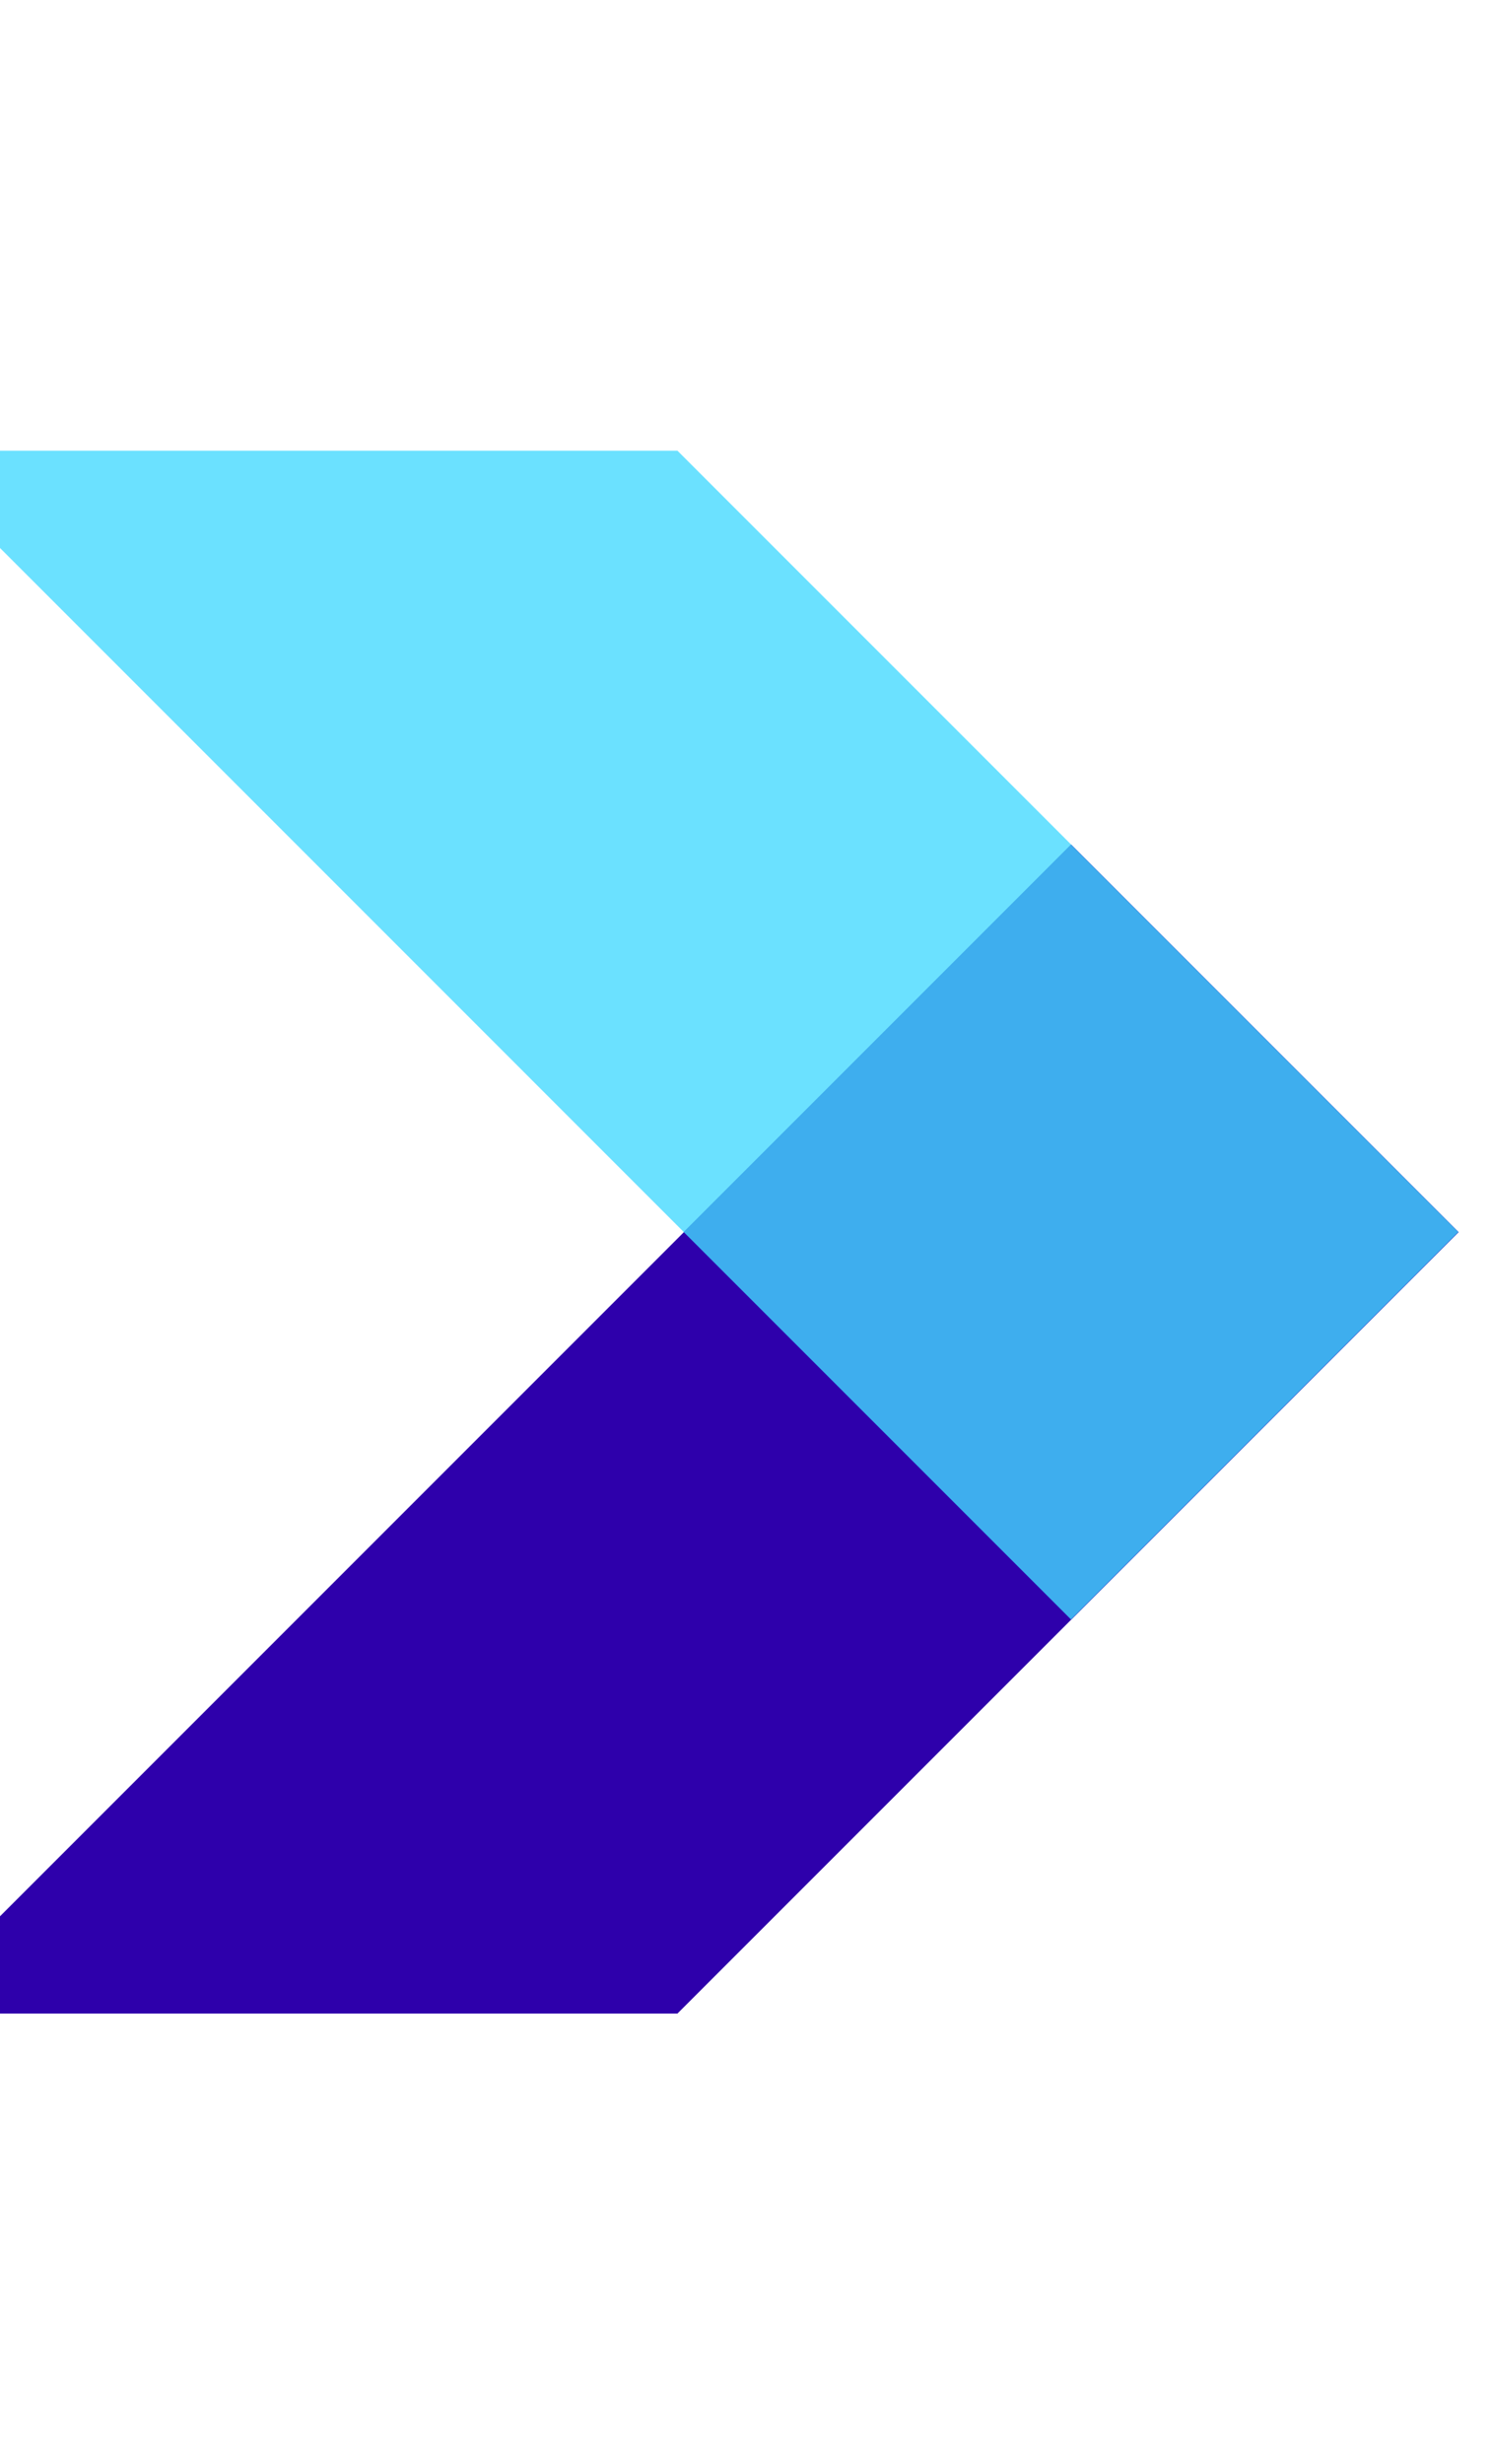
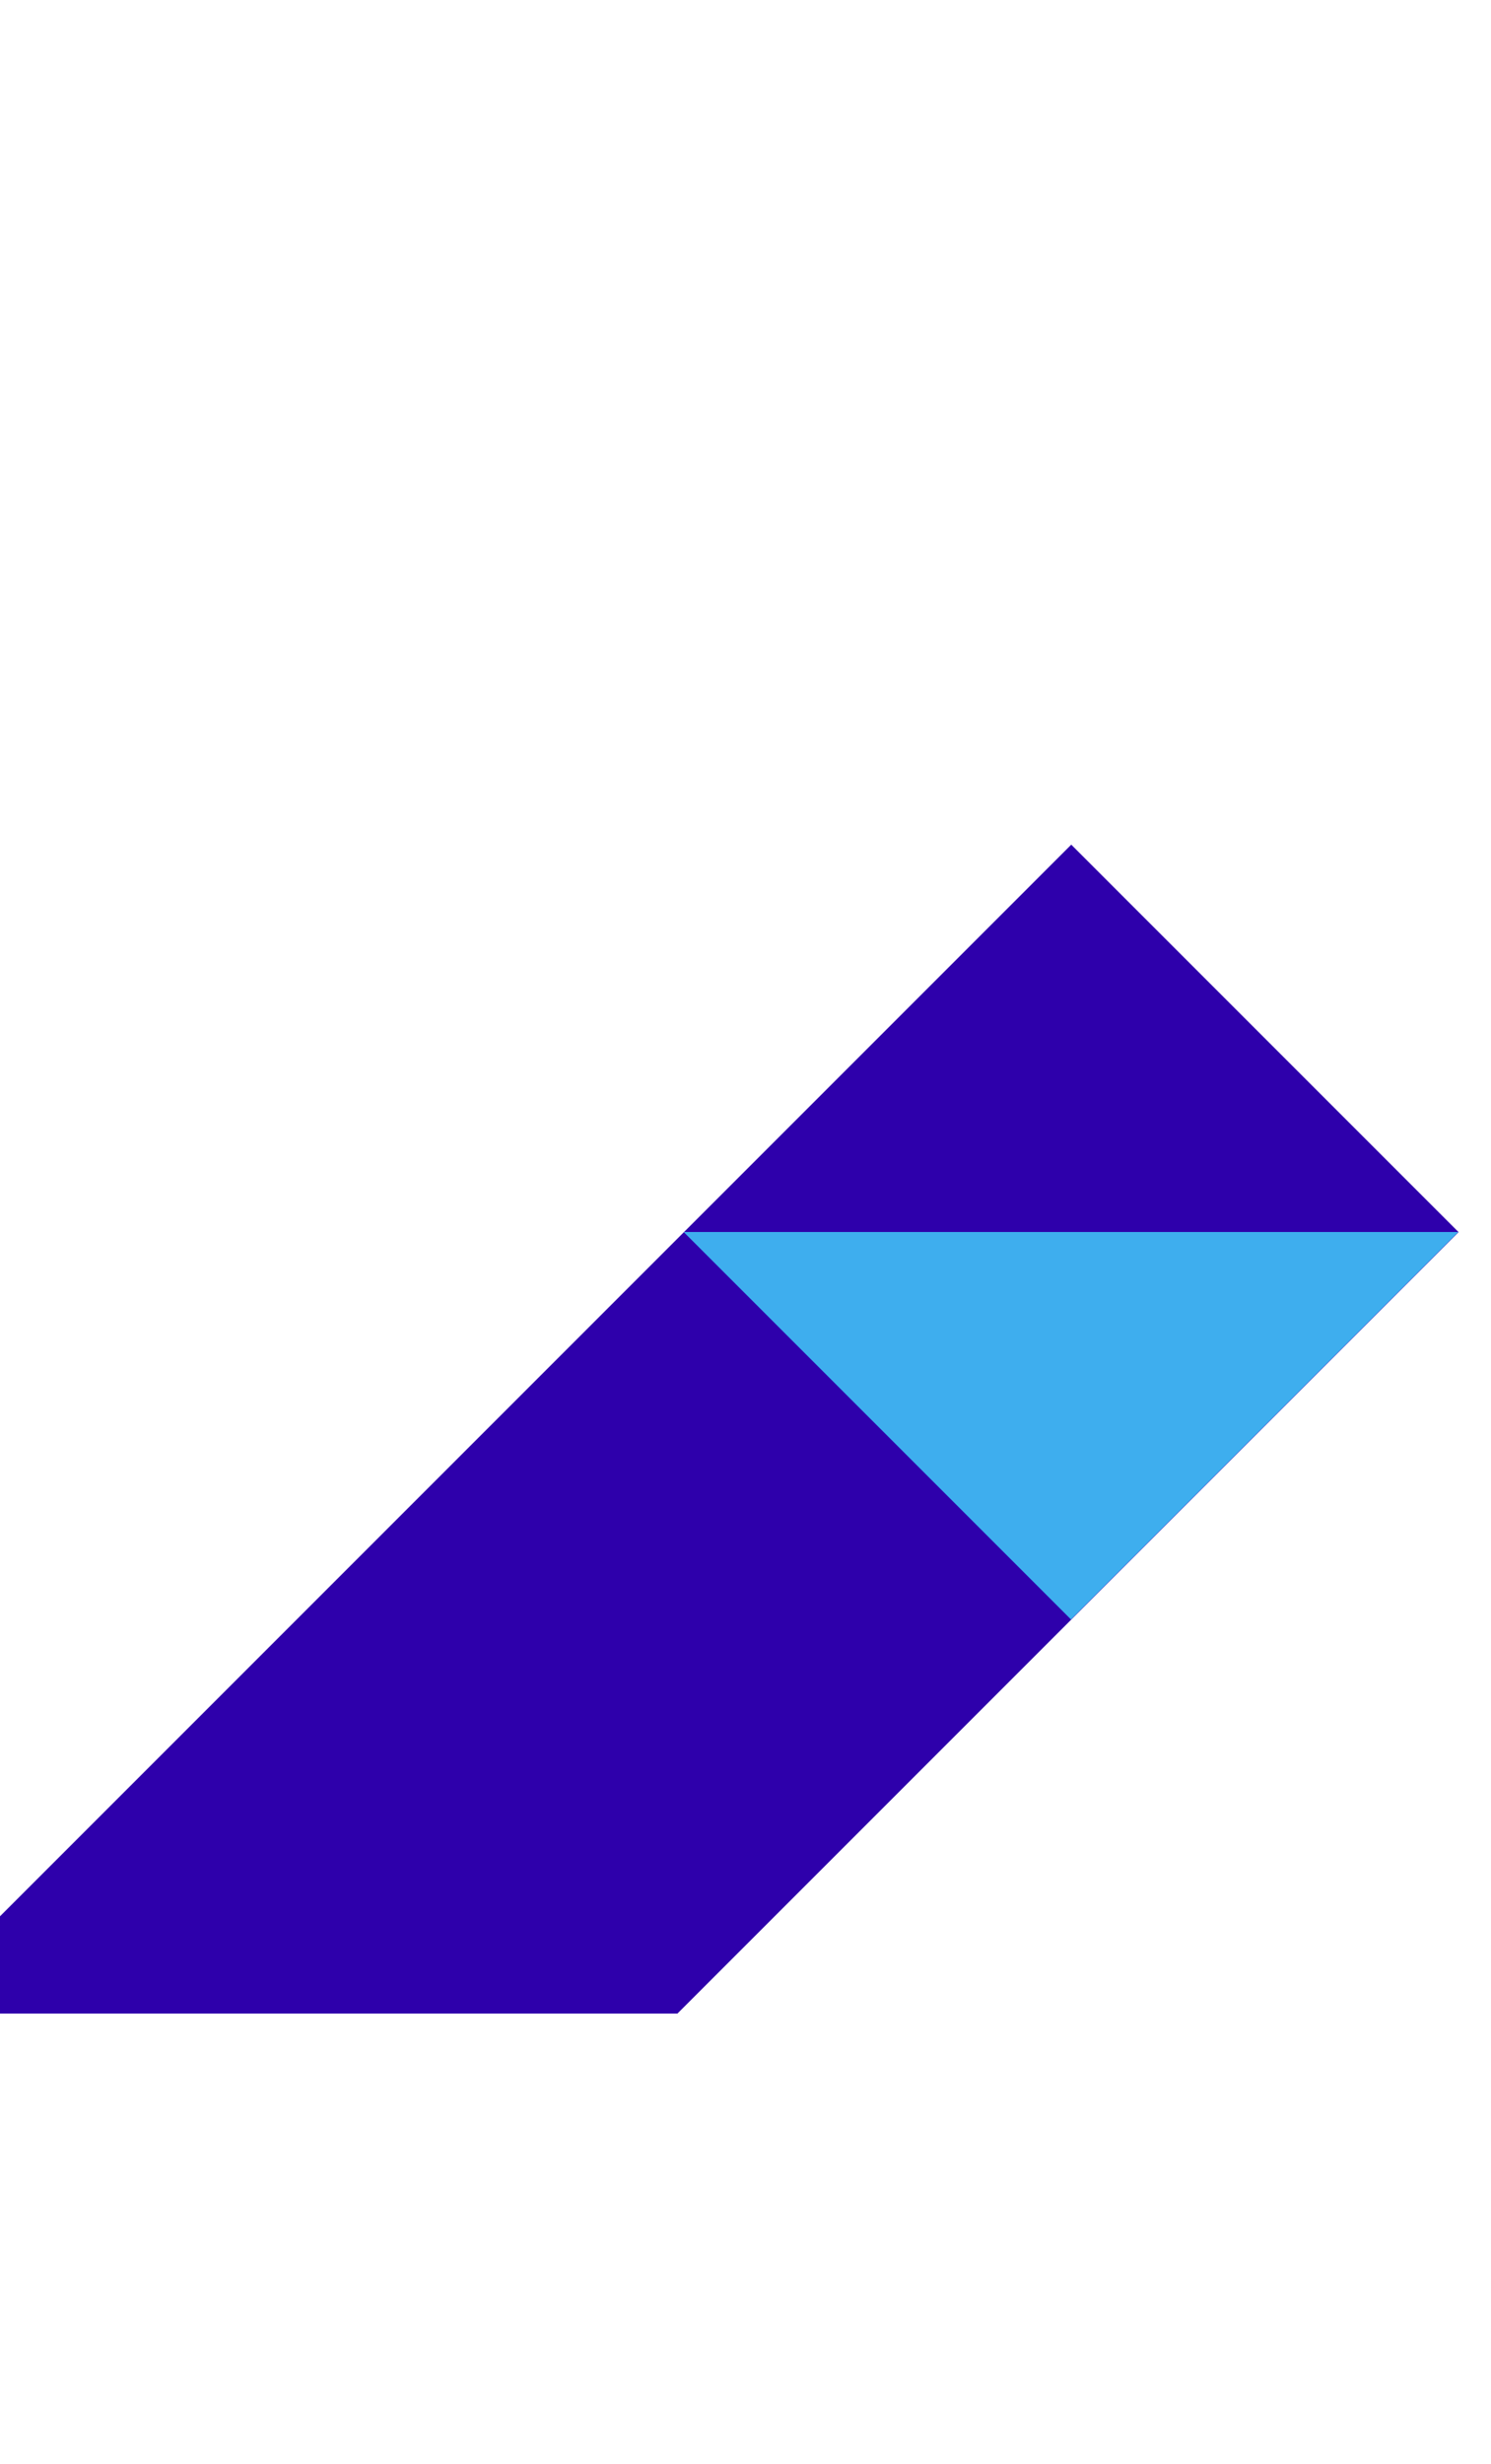
<svg xmlns="http://www.w3.org/2000/svg" width="23" height="38" viewBox="0 0 23 38" fill="none">
-   <path d="M10.45 6.95L22.5 19L16.525 24.976L-1.5 6.95L10.45 6.95Z" fill="#6BE1FF" />
  <path d="M10.45 31.05L22.5 19L16.525 13.025L-1.5 31.05L10.45 31.05Z" fill="#2E00AB" />
-   <path fill-rule="evenodd" clip-rule="evenodd" d="M16.521 24.973L10.546 18.998L16.521 13.023L22.496 18.998L16.521 24.973Z" fill="#3EAEEE" />
+   <path fill-rule="evenodd" clip-rule="evenodd" d="M16.521 24.973L10.546 18.998L22.496 18.998L16.521 24.973Z" fill="#3EAEEE" />
</svg>